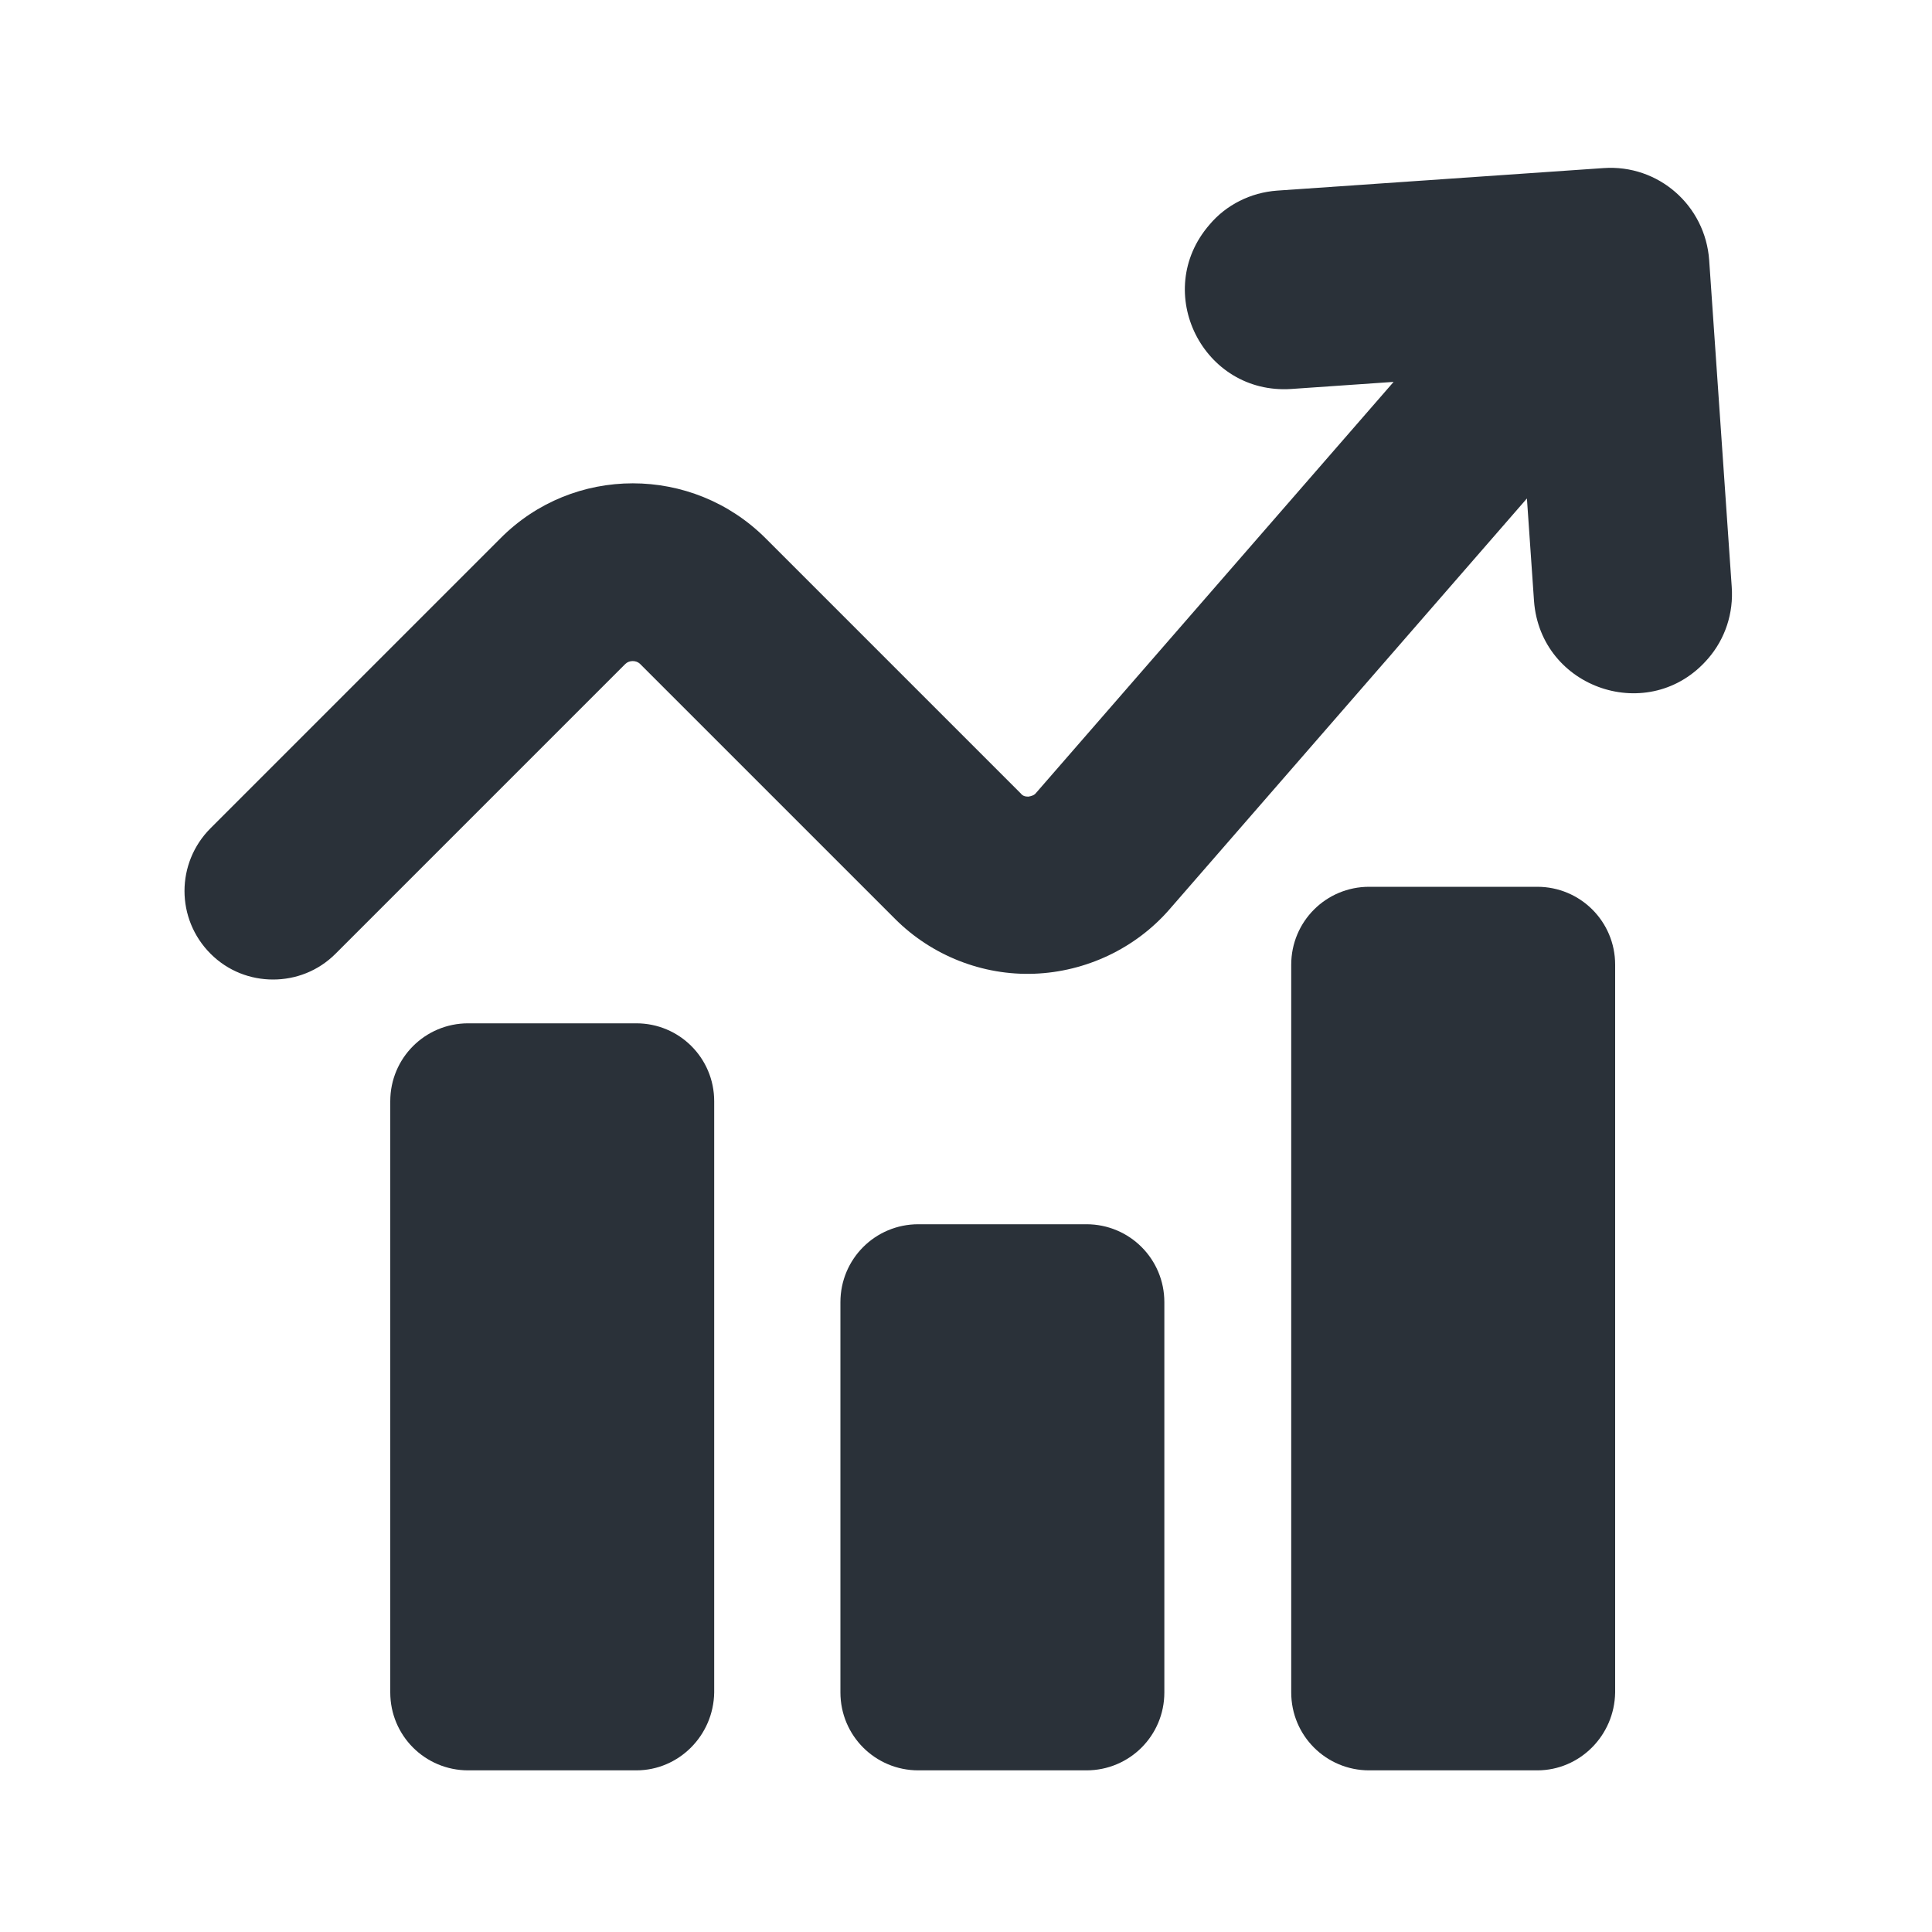
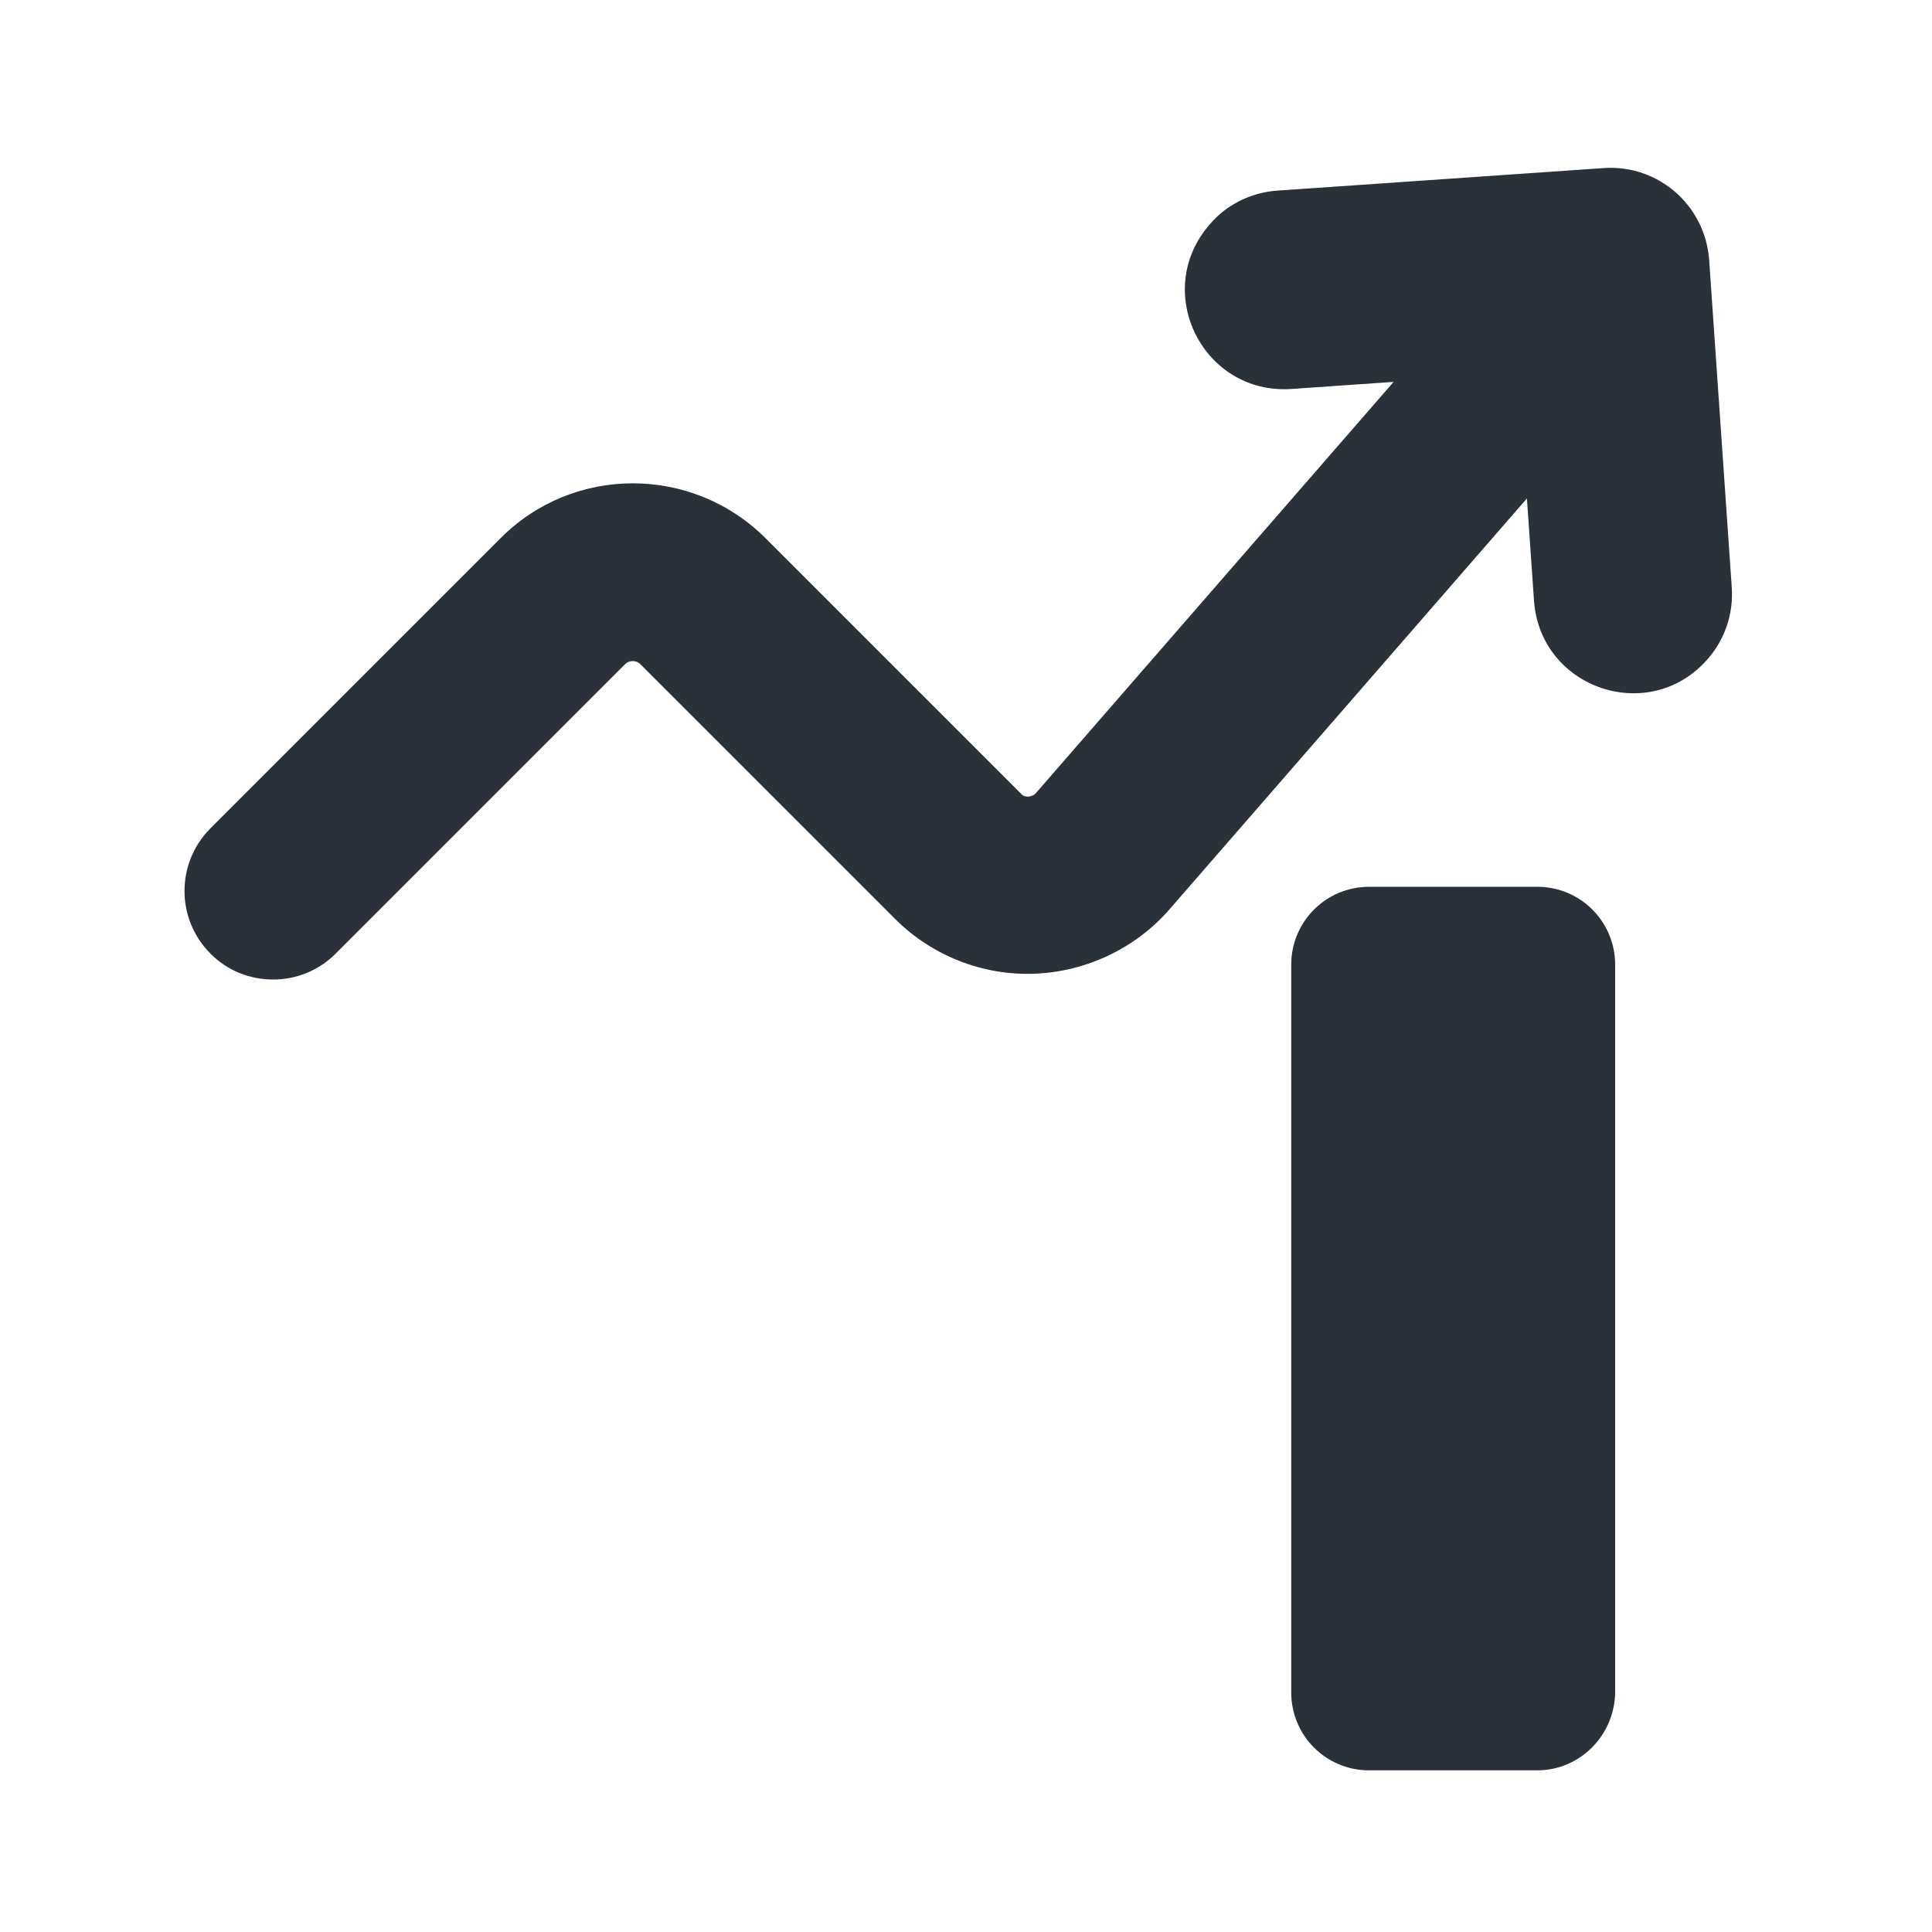
<svg xmlns="http://www.w3.org/2000/svg" version="1.1" id="Livello_1" x="0px" y="0px" viewBox="0 0 300 300" style="enable-background:new 0 0 300 300;" xml:space="preserve">
  <style type="text/css">
	.st0{fill:#2A3139;}
	.st1{fill-rule:evenodd;clip-rule:evenodd;fill:#2A3139;}
</style>
  <g>
    <path class="st0" d="M268.9,91.1l-3.5-50.7c-0.6-8.5-7.9-14.9-16.4-14.3l-50.7,3.5c-4.1,0.3-7.9,2.2-10.5,5.3v0   c-9,10.4-1,26.4,12.7,25.5l15.9-1.1l-55.5,63.8c-0.3,0.4-0.7,0.5-1.2,0.6c-0.5,0-0.9-0.1-1.2-0.5l-39.6-39.6   c-11.4-11.4-29.9-11.4-41.2,0l-45,45c-5.4,5.4-5.4,14.1,0,19.5c2.7,2.7,6.2,4,9.7,4c3.5,0,7-1.3,9.7-4l45-45c0.6-0.6,1.7-0.6,2.3,0   l39.6,39.6c5.7,5.7,13.6,8.8,21.6,8.5c8-0.3,15.7-3.9,21-10l55.5-63.8l1.1,15.9c1,13.7,18,19.4,27,9v0   C267.9,99.2,269.2,95.2,268.9,91.1z" />
-     <path class="st0" d="M98.8,274.9H72.7c-6.7,0-12.1-5.4-12.1-12.1V171c0-6.7,5.4-12.1,12.1-12.1h26.1c6.7,0,12.1,5.4,12.1,12.1v91.8   C110.8,269.5,105.4,274.9,98.8,274.9z" />
-     <path class="st0" d="M168.7,274.9h-26.1c-6.7,0-12.1-5.4-12.1-12.1v-60.6c0-6.7,5.4-12.1,12.1-12.1h26.1c6.7,0,12.1,5.4,12.1,12.1   v60.6C180.8,269.5,175.4,274.9,168.7,274.9z" />
    <path class="st0" d="M238.7,274.9h-26.1c-6.7,0-12.1-5.4-12.1-12.1v-113c0-6.7,5.4-12.1,12.1-12.1h26.1c6.7,0,12.1,5.4,12.1,12.1   v113C250.7,269.5,245.3,274.9,238.7,274.9z" />
  </g>
</svg>